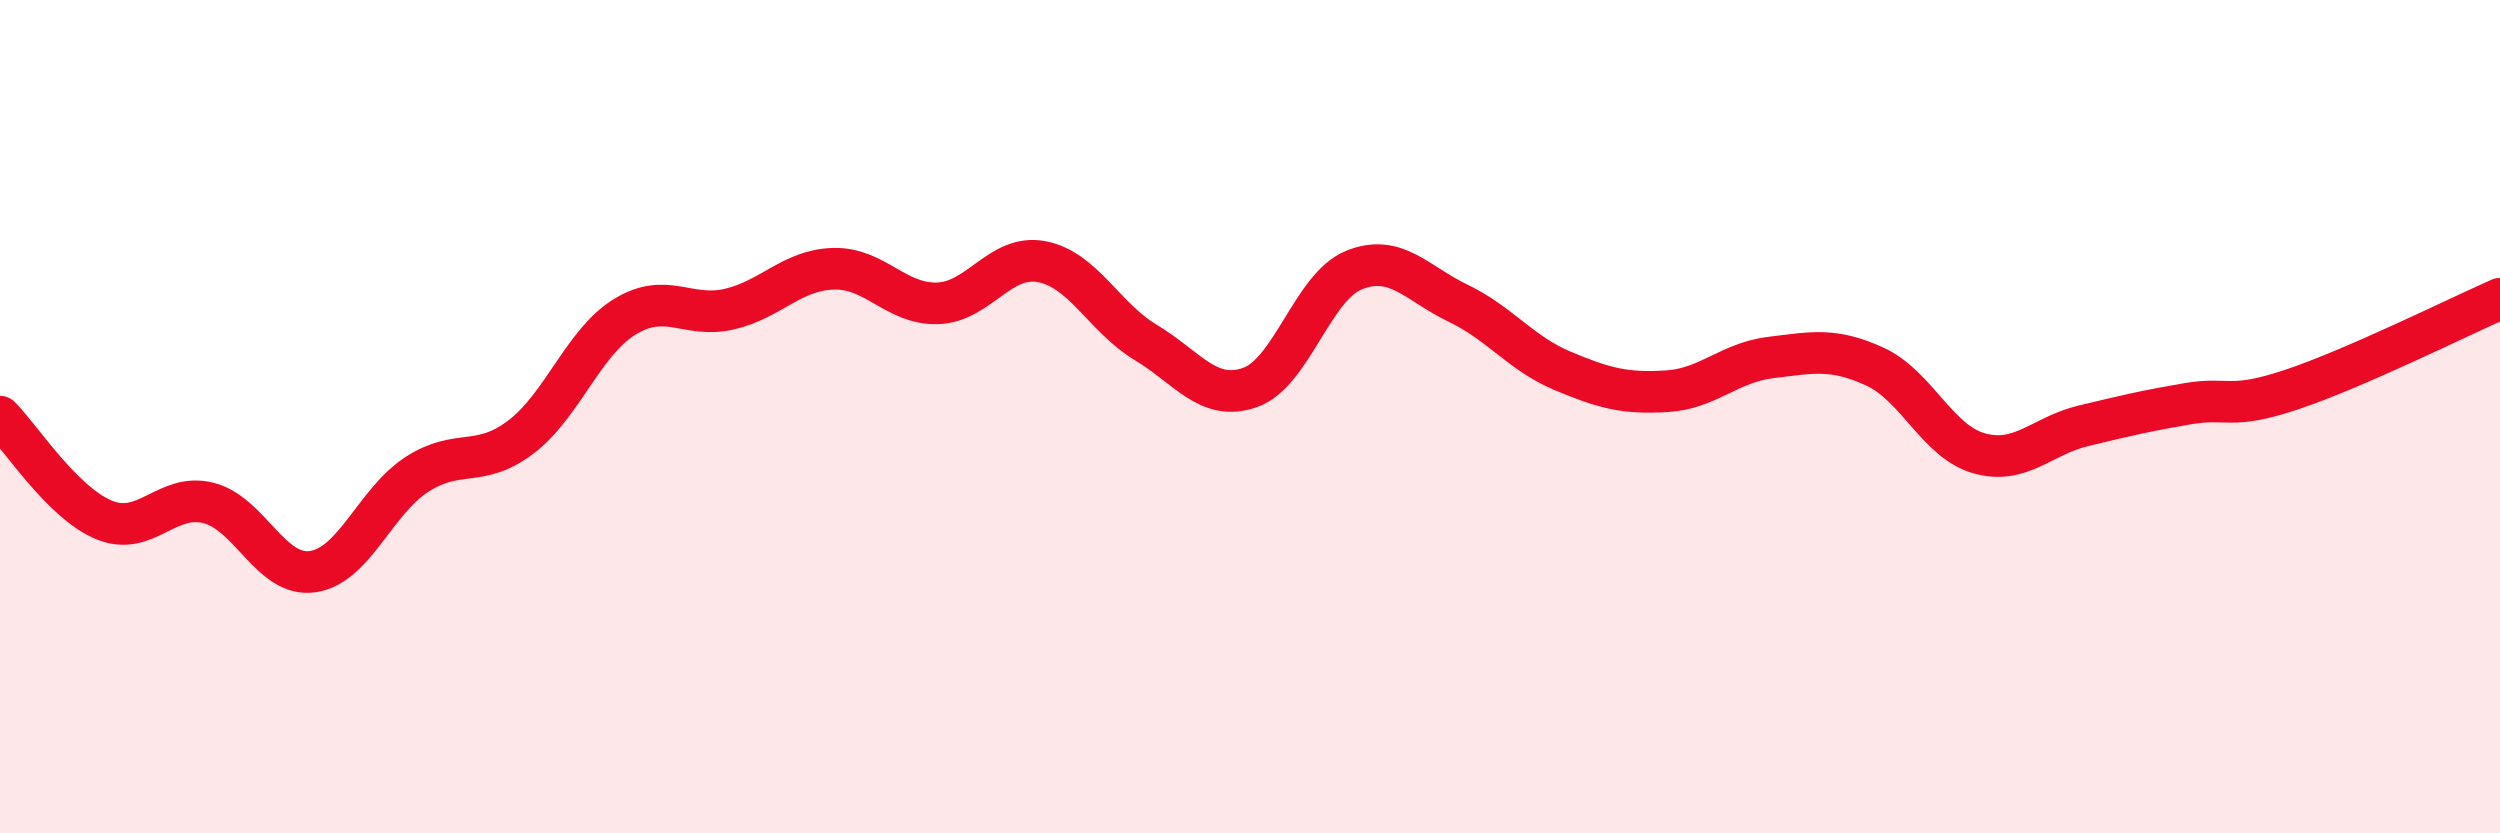
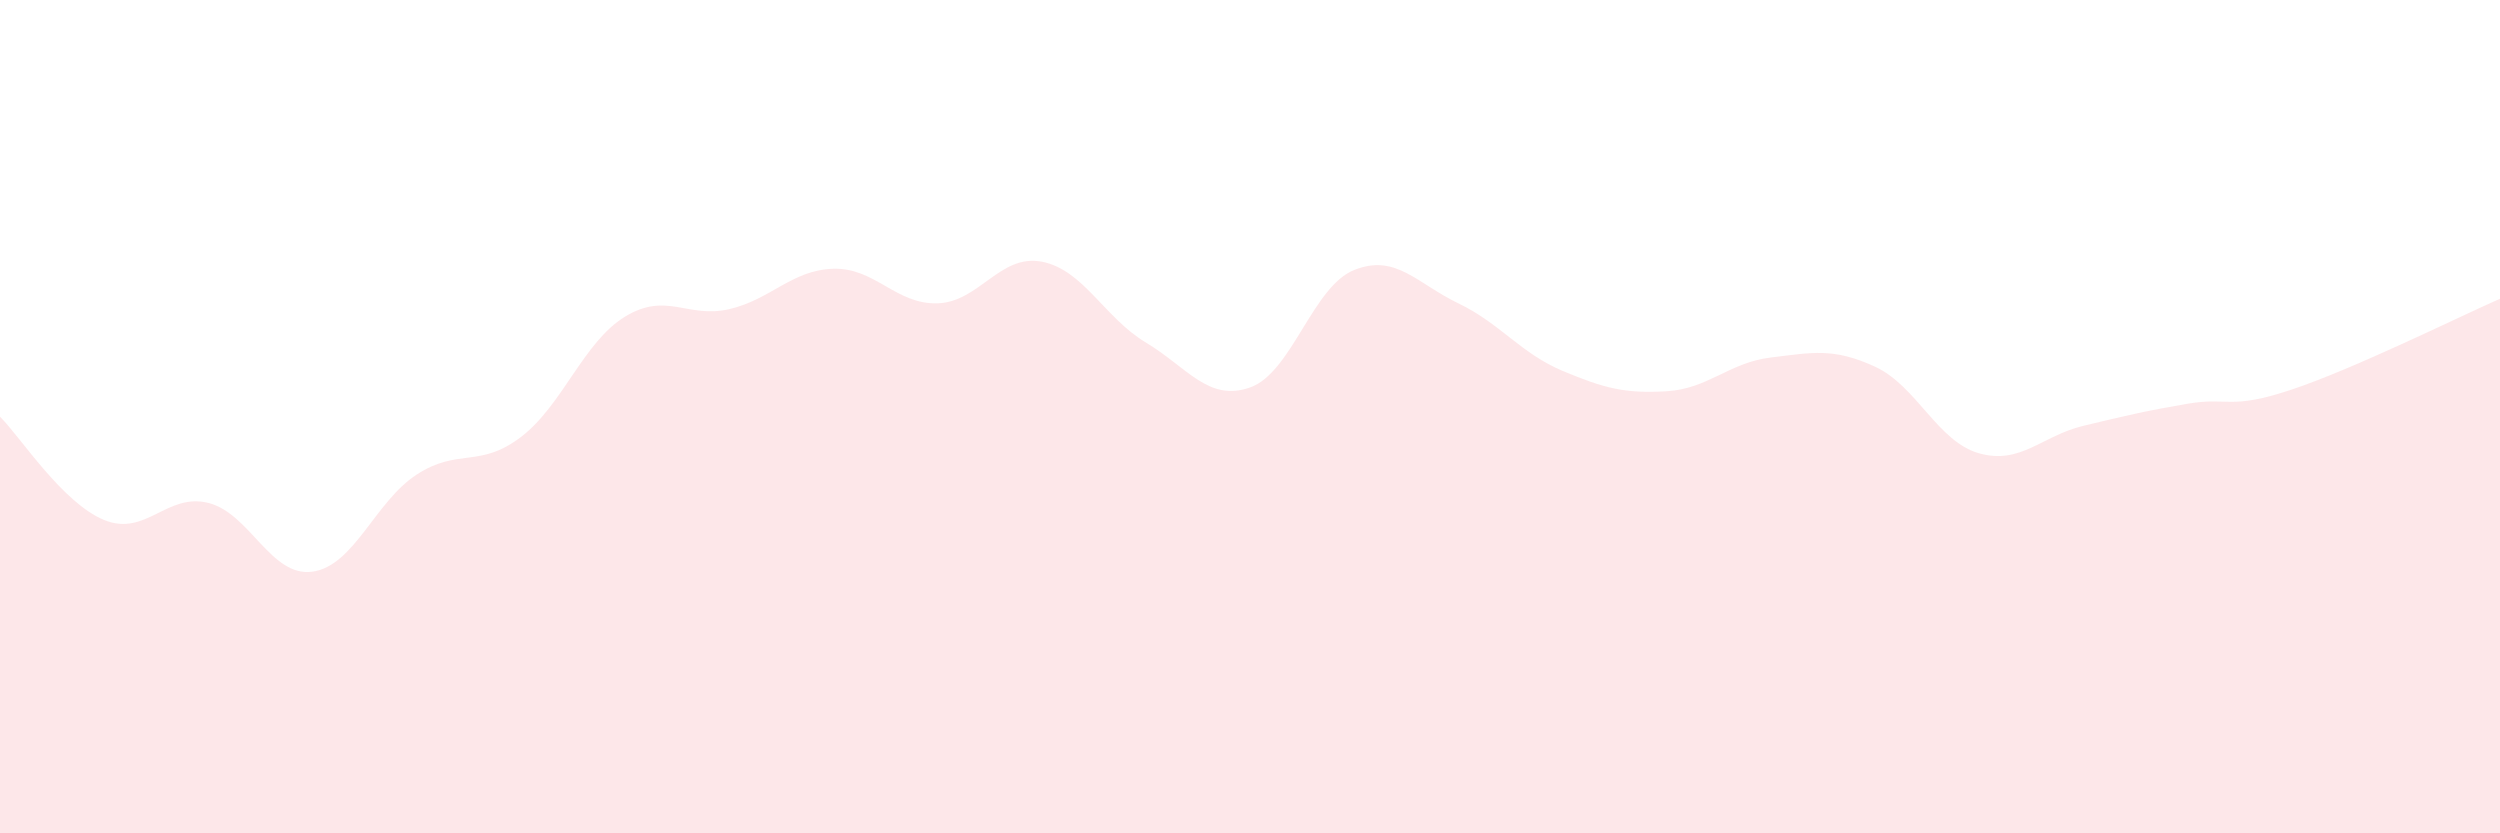
<svg xmlns="http://www.w3.org/2000/svg" width="60" height="20" viewBox="0 0 60 20">
  <path d="M 0,10 C 0.5,10.5 1.5,12.07 2.5,12.48 C 3.5,12.89 4,11.82 5,12.07 C 6,12.32 6.5,13.86 7.5,13.72 C 8.5,13.58 9,12.04 10,11.39 C 11,10.74 11.5,11.25 12.5,10.49 C 13.5,9.73 14,8.21 15,7.6 C 16,6.99 16.5,7.65 17.5,7.42 C 18.5,7.19 19,6.48 20,6.45 C 21,6.42 21.5,7.31 22.5,7.28 C 23.5,7.25 24,6.09 25,6.28 C 26,6.47 26.5,7.62 27.5,8.22 C 28.5,8.82 29,9.65 30,9.3 C 31,8.95 31.5,6.88 32.5,6.48 C 33.5,6.08 34,6.8 35,7.28 C 36,7.76 36.5,8.48 37.5,8.9 C 38.5,9.32 39,9.45 40,9.39 C 41,9.33 41.5,8.7 42.5,8.58 C 43.5,8.46 44,8.34 45,8.8 C 46,9.26 46.5,10.6 47.5,10.88 C 48.5,11.16 49,10.46 50,10.22 C 51,9.98 51.5,9.86 52.5,9.69 C 53.5,9.52 53.5,9.85 55,9.35 C 56.5,8.85 59,7.61 60,7.17L60 20L0 20Z" fill="#EB0A25" opacity="0.1" stroke-linecap="round" stroke-linejoin="round" />
-   <path d="M 0,10 C 0.5,10.5 1.5,12.07 2.5,12.48 C 3.5,12.89 4,11.82 5,12.07 C 6,12.32 6.5,13.86 7.5,13.72 C 8.5,13.58 9,12.04 10,11.39 C 11,10.74 11.5,11.25 12.5,10.49 C 13.5,9.73 14,8.21 15,7.6 C 16,6.99 16.5,7.65 17.5,7.42 C 18.5,7.19 19,6.48 20,6.45 C 21,6.42 21.5,7.31 22.5,7.28 C 23.5,7.25 24,6.09 25,6.28 C 26,6.47 26.5,7.62 27.5,8.22 C 28.5,8.82 29,9.65 30,9.3 C 31,8.95 31.5,6.88 32.5,6.48 C 33.5,6.08 34,6.8 35,7.28 C 36,7.76 36.5,8.48 37.5,8.9 C 38.5,9.32 39,9.45 40,9.39 C 41,9.33 41.5,8.7 42.5,8.58 C 43.5,8.46 44,8.34 45,8.8 C 46,9.26 46.5,10.6 47.5,10.88 C 48.5,11.16 49,10.46 50,10.22 C 51,9.98 51.5,9.86 52.5,9.69 C 53.5,9.52 53.5,9.85 55,9.35 C 56.5,8.85 59,7.61 60,7.17" stroke="#EB0A25" stroke-width="1" fill="none" stroke-linecap="round" stroke-linejoin="round" />
</svg>